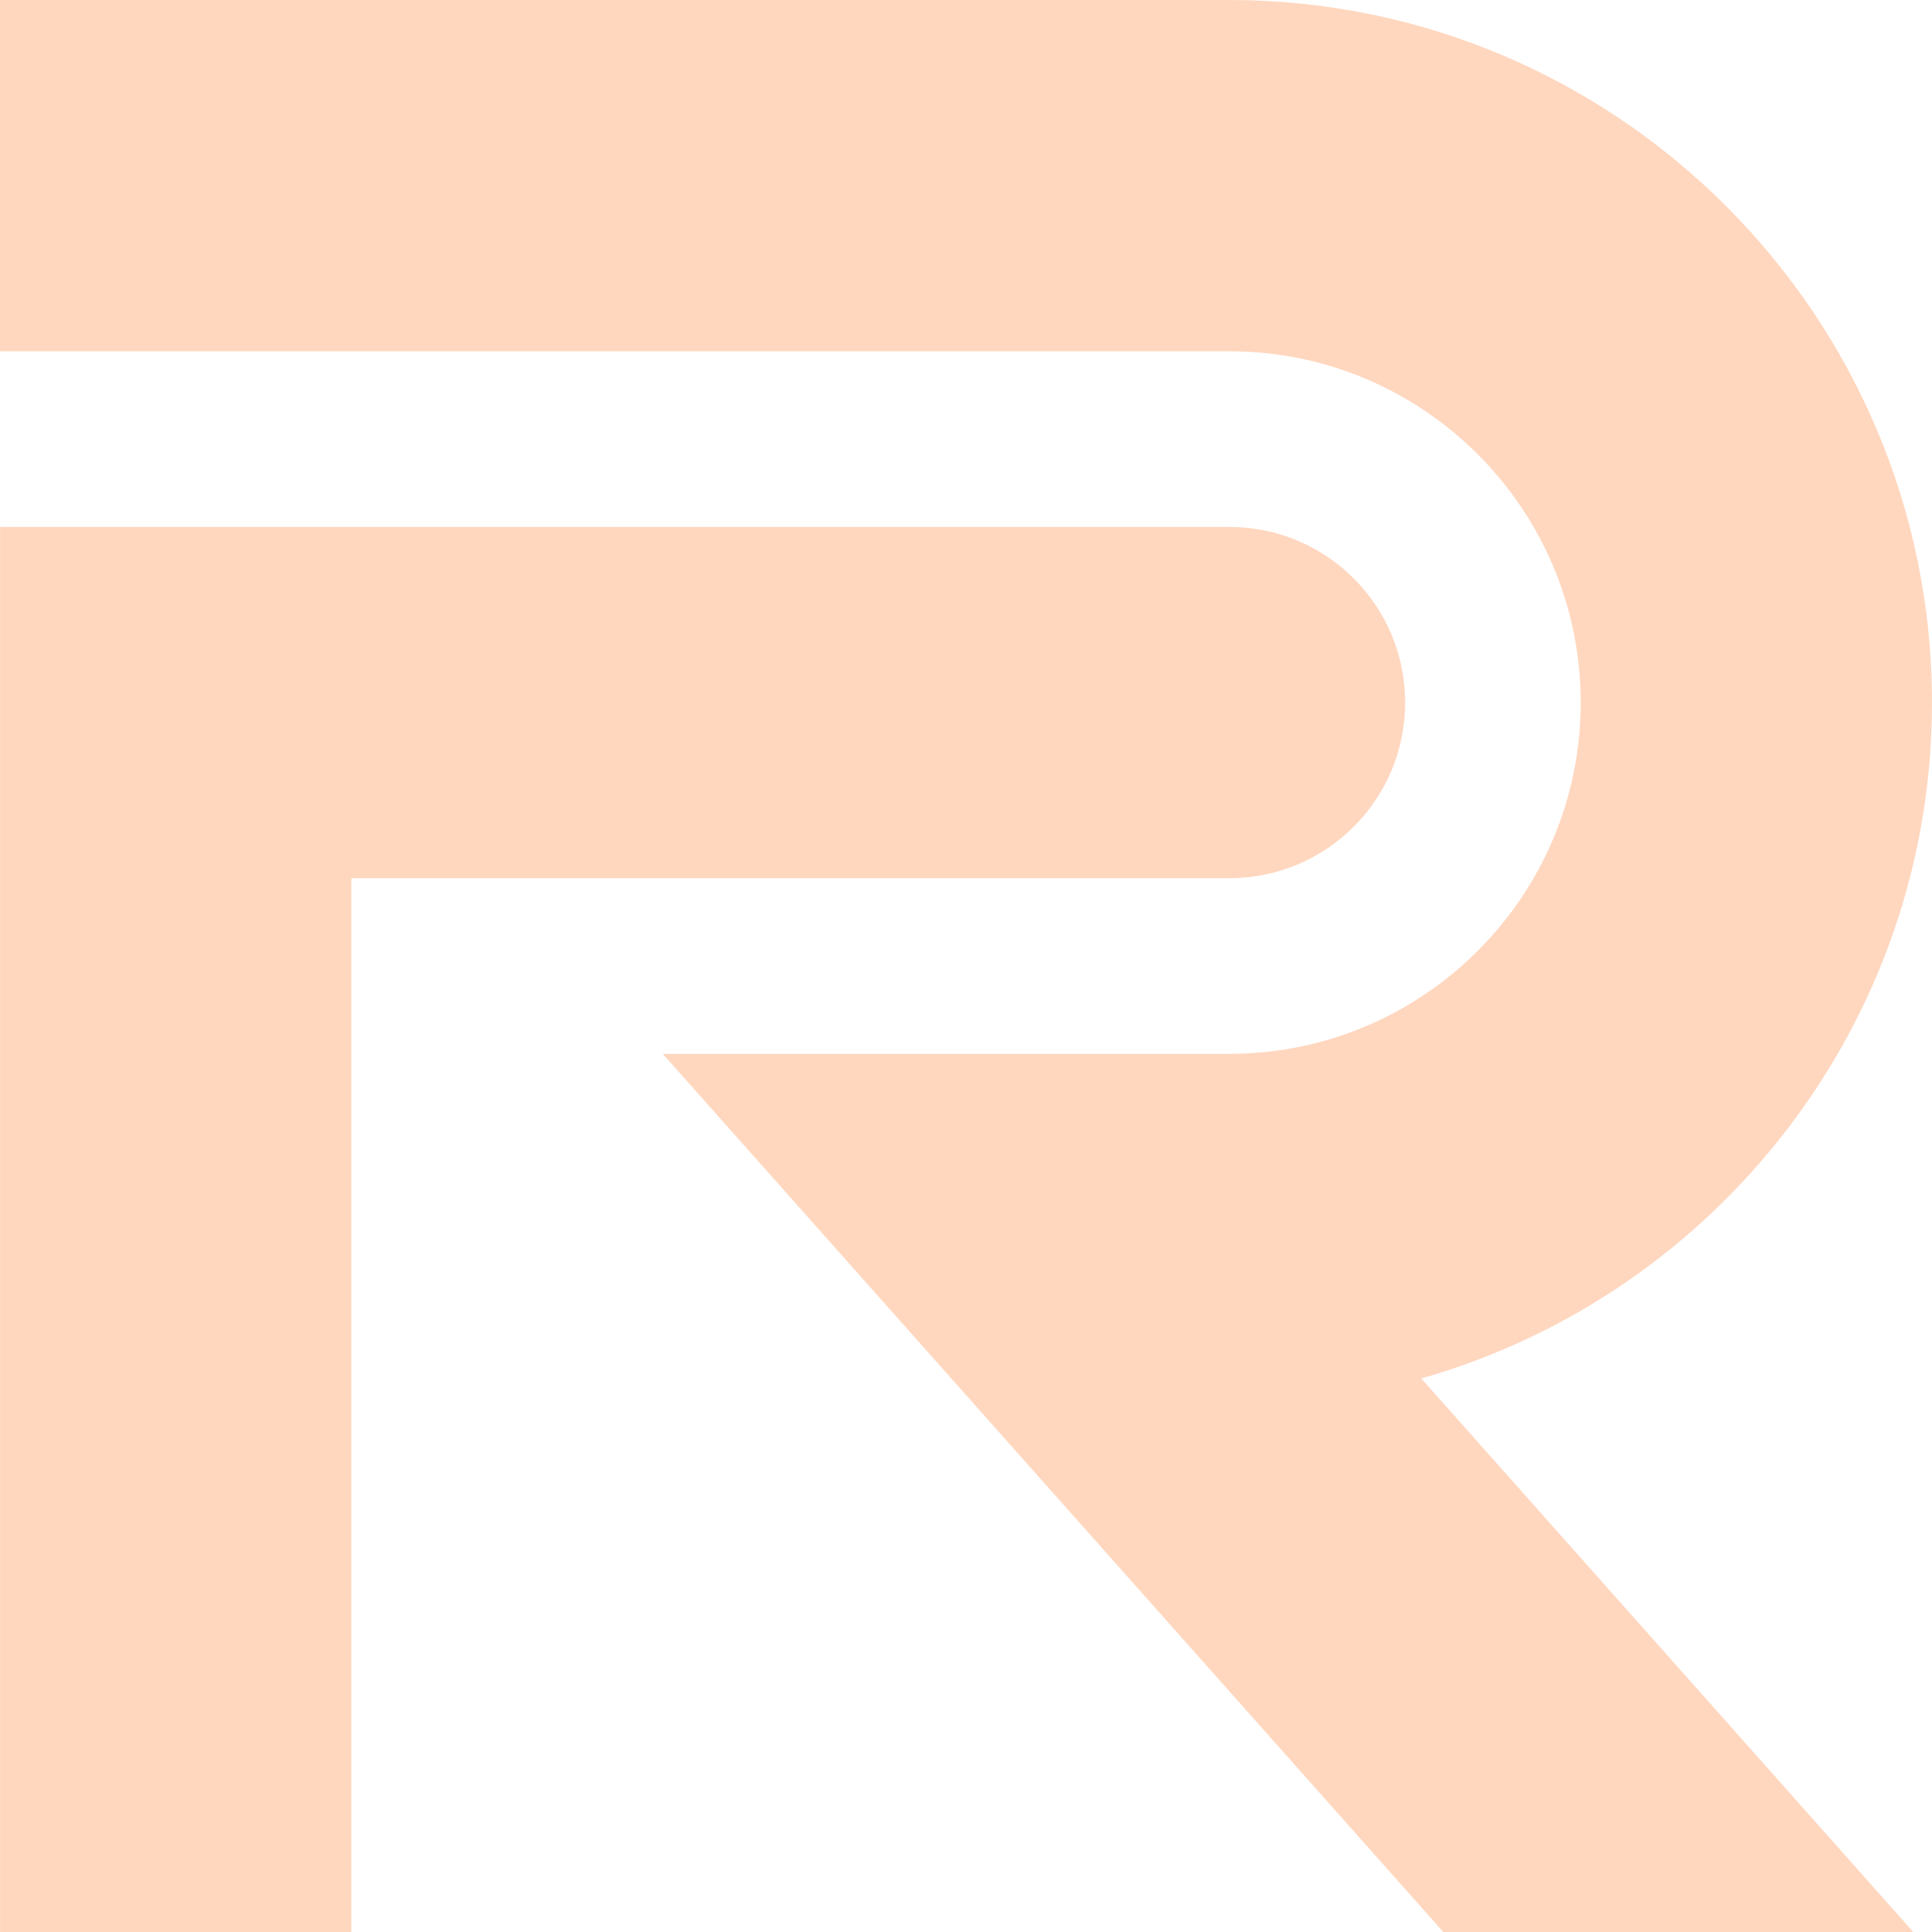
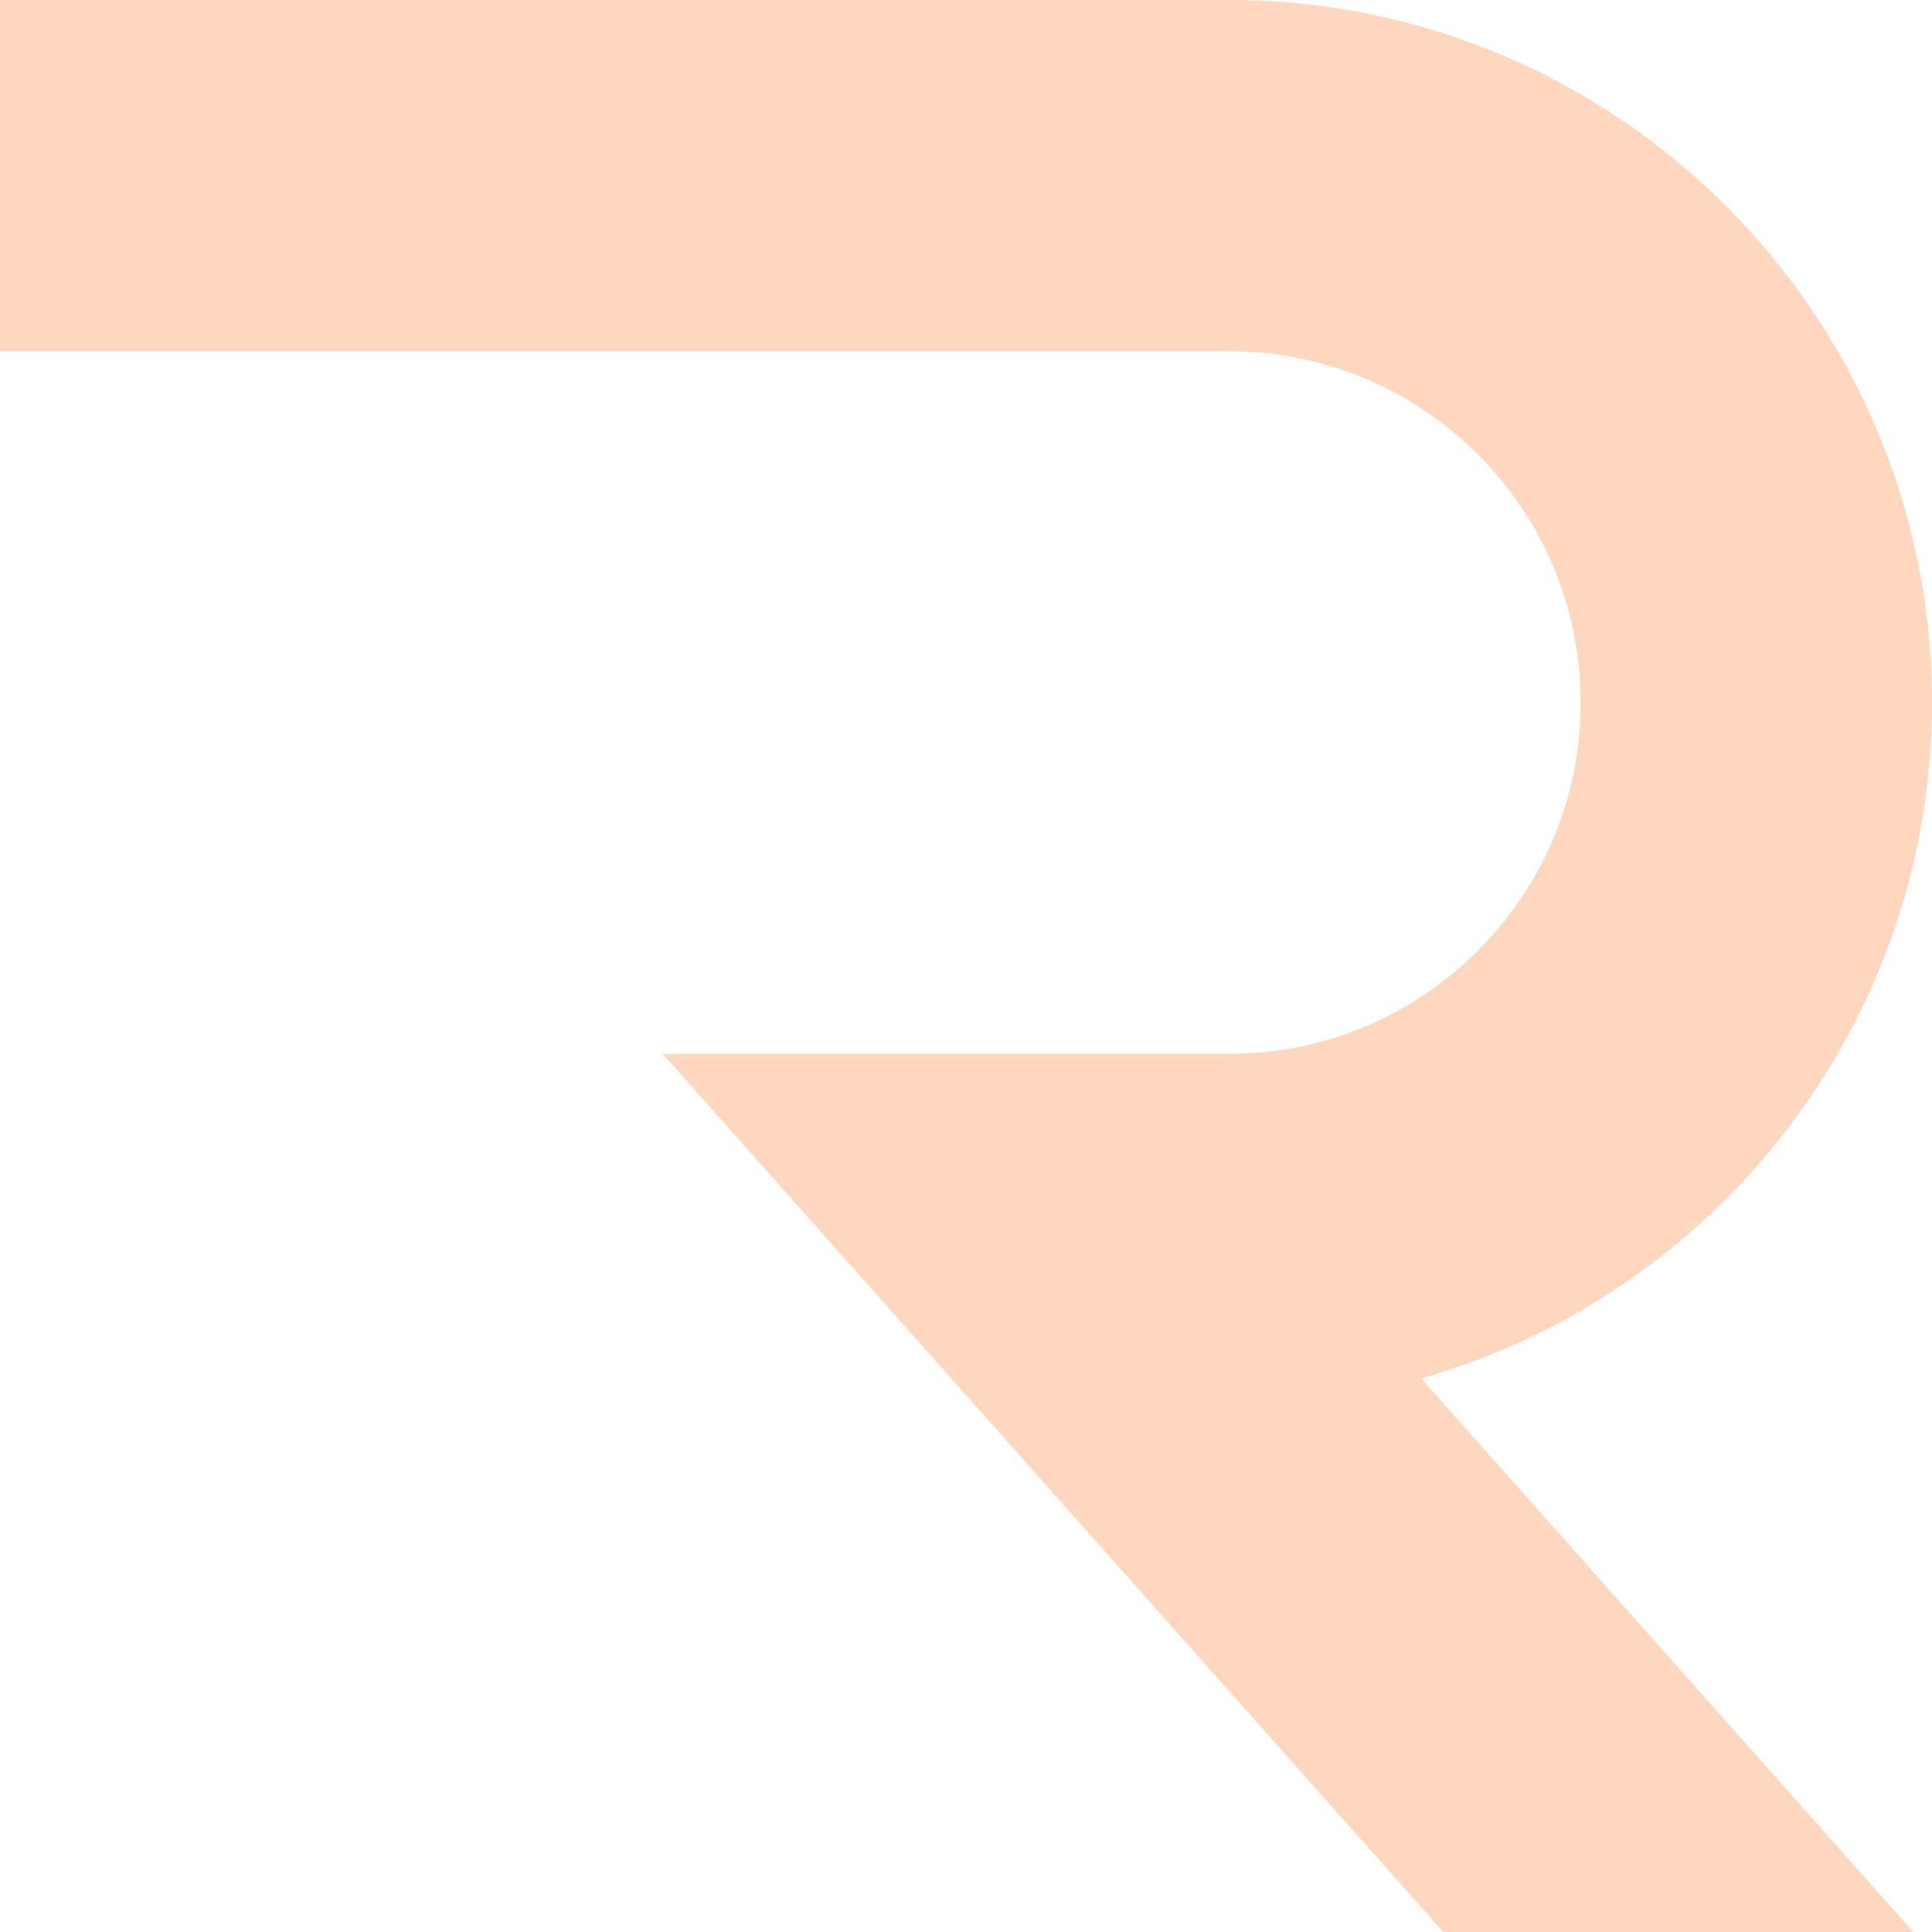
<svg xmlns="http://www.w3.org/2000/svg" width="35" height="35" viewBox="0 0 35 35" fill="none">
  <path d="M22.273 19.091H12.006L26.147 35H34.661L25.748 24.972C31.082 23.456 35 18.541 35 12.727C35 5.709 29.29 0 22.273 0H0V6.364H22.273C25.781 6.364 28.636 9.218 28.636 12.727C28.637 16.236 25.782 19.091 22.273 19.091Z" fill="#FF6202" fill-opacity="0.25" />
-   <path d="M22.273 9.546H0.001V35H6.365V15.909H22.274C24.031 15.909 25.456 14.485 25.456 12.727C25.455 10.97 24.03 9.546 22.273 9.546Z" fill="#FF6202" fill-opacity="0.25" />
</svg>